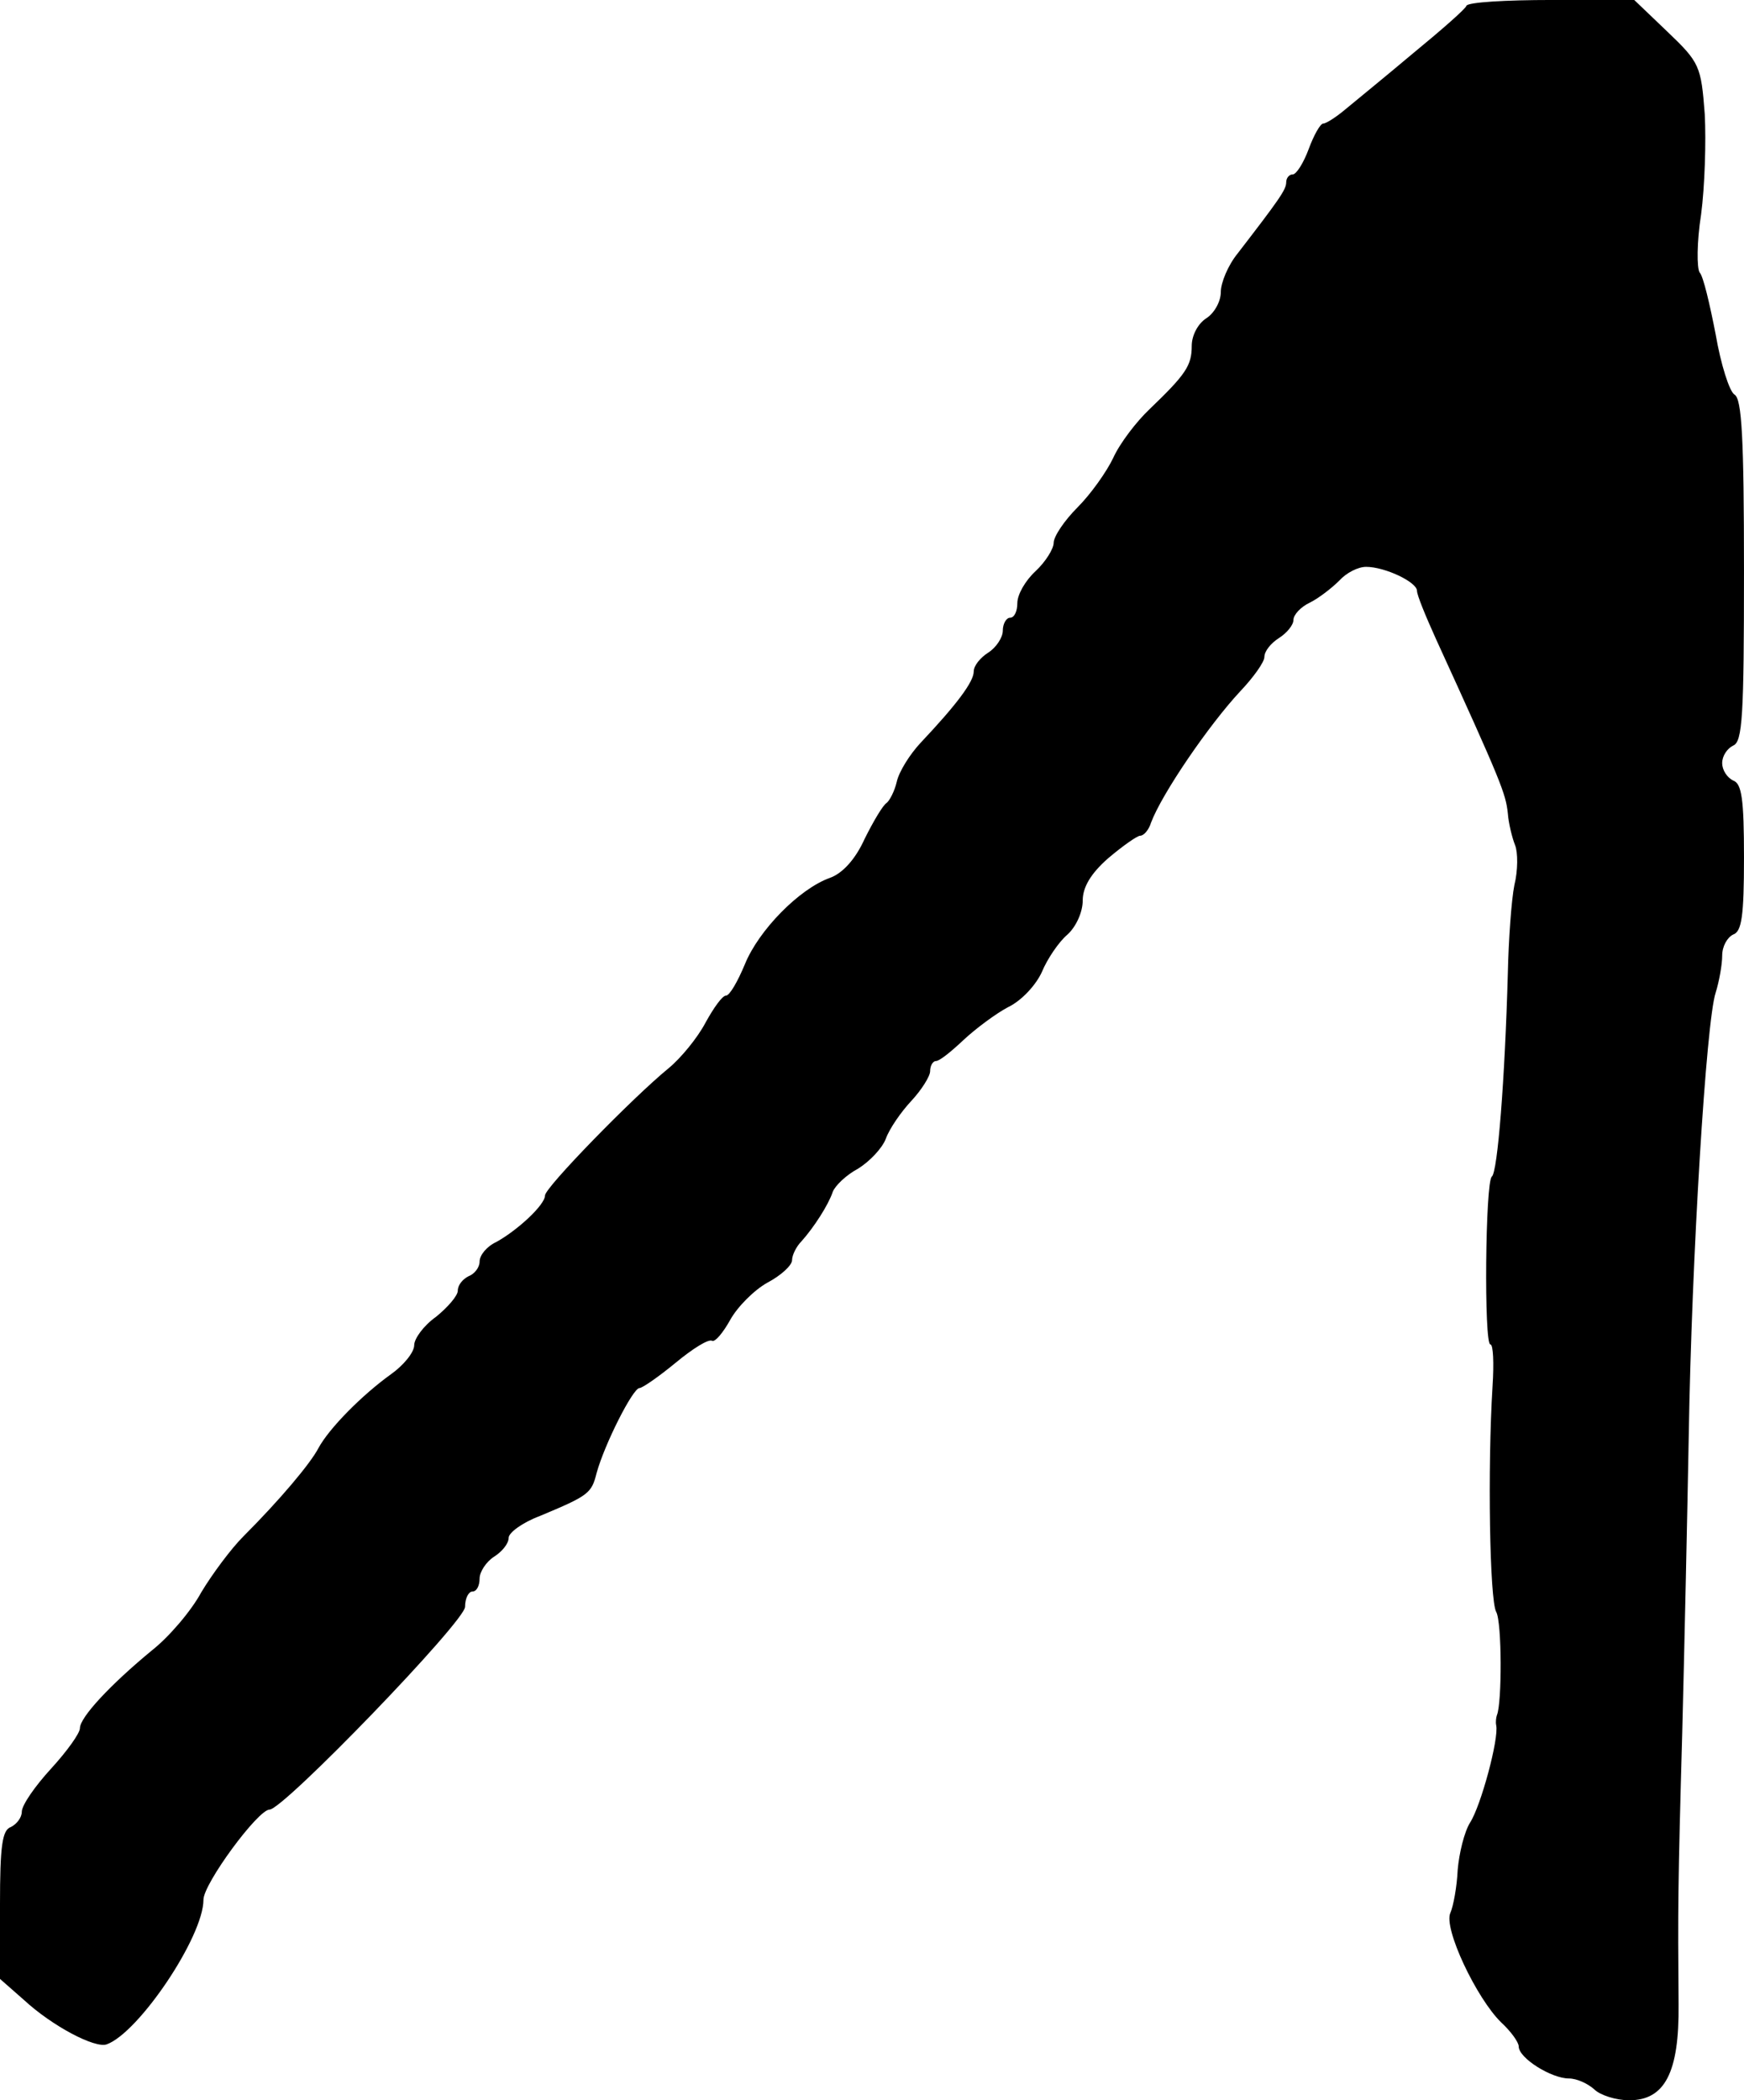
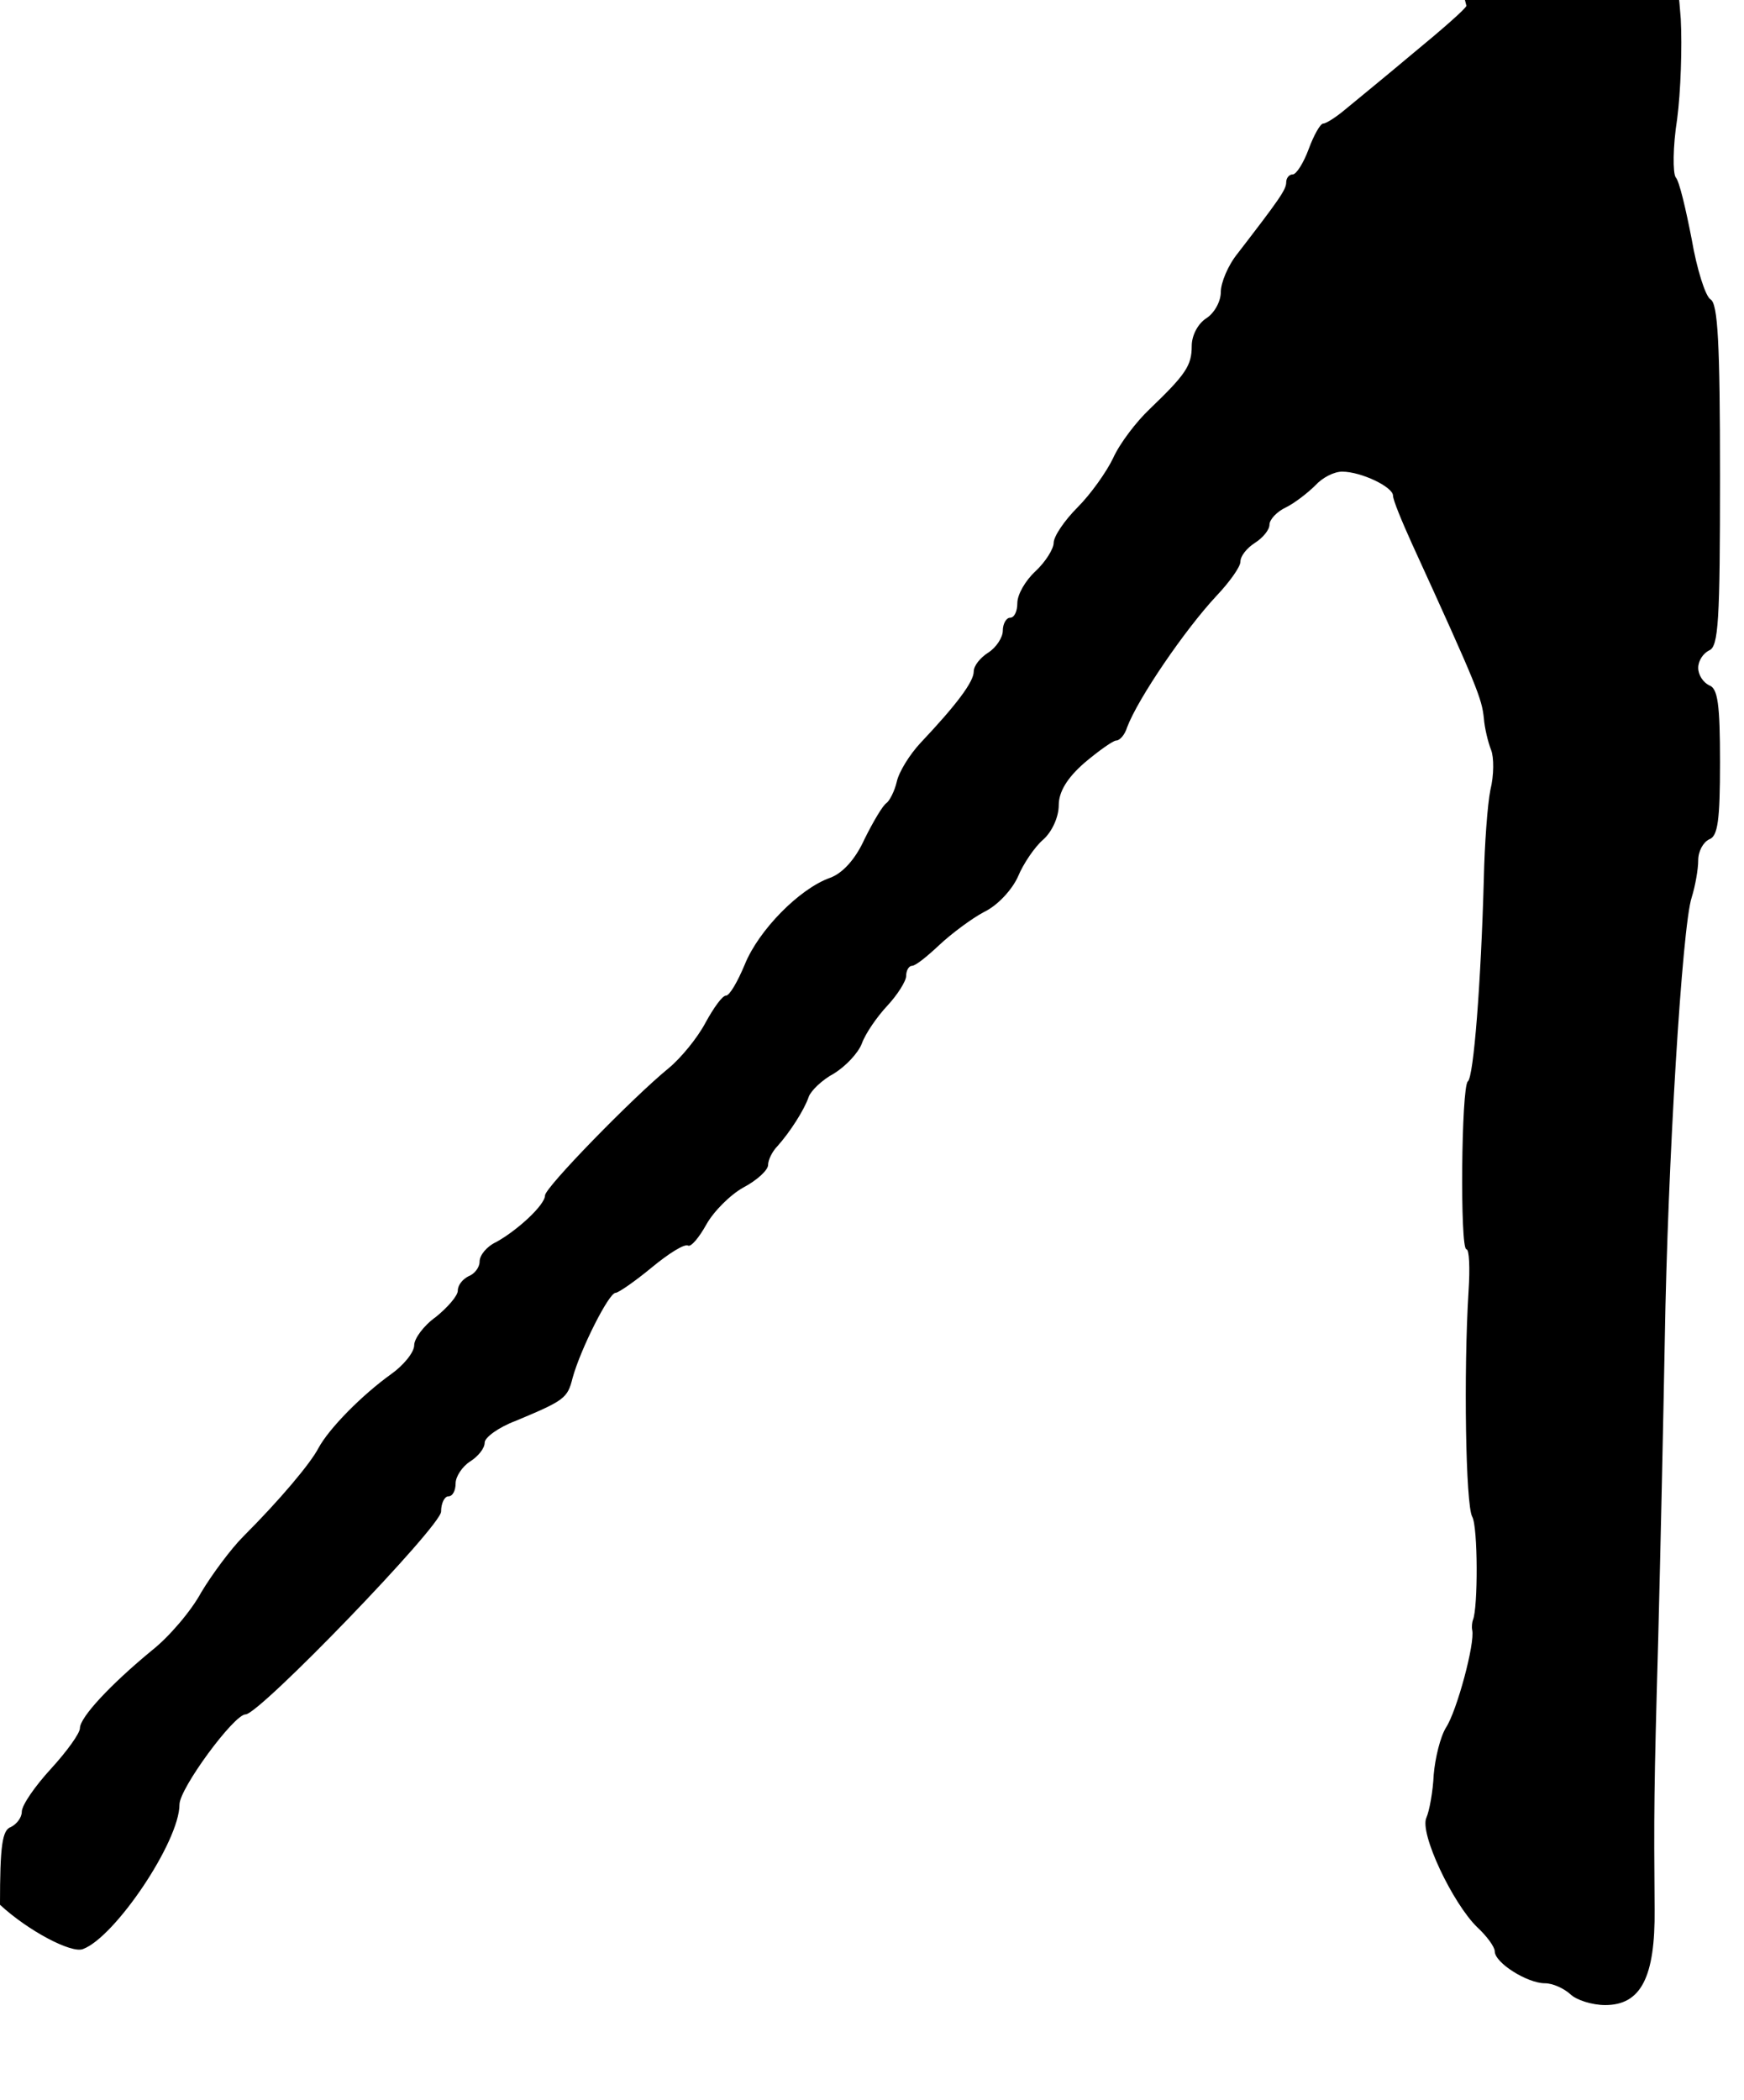
<svg xmlns="http://www.w3.org/2000/svg" version="1.0" width="240pt" height="289pt" viewBox="0 0 240 289" preserveAspectRatio="xMidYMid meet">
  <g transform="translate(0,289) scale(0.1,-0.1)" fill="#000000" stroke="none">
-     <path d="M2018 2882 c-1 -4 -34 -33 -73 -65 -38 -32 -81 -67 -93 -77 -13 -11 -27 -20 -31 -20 -4 0 -13 -16 -20 -35 -7 -19 -17 -35 -22 -35 -5 0 -9 -5 -9 -11 0 -10 -10 -24 -67 -98 -13 -16 -23 -40 -23 -53 0 -13 -9 -29 -20 -36 -11 -7 -20 -23 -20 -38 0 -27 -8 -39 -58 -87 -18 -17 -41 -47 -50 -67 -9 -19 -31 -50 -49 -68 -18 -18 -33 -40 -33 -49 0 -8 -11 -26 -25 -39 -14 -13 -25 -32 -25 -44 0 -11 -4 -20 -10 -20 -5 0 -10 -8 -10 -18 0 -9 -9 -23 -20 -30 -11 -7 -20 -18 -20 -26 0 -14 -23 -45 -73 -98 -15 -16 -30 -40 -33 -54 -3 -13 -10 -26 -14 -29 -5 -3 -18 -25 -30 -49 -13 -29 -31 -48 -48 -54 -42 -15 -98 -72 -117 -119 -10 -24 -21 -43 -26 -43 -5 0 -17 -17 -28 -37 -11 -21 -34 -49 -51 -63 -49 -40 -170 -164 -170 -175 0 -13 -38 -48 -67 -64 -13 -6 -23 -18 -23 -27 0 -8 -7 -17 -15 -20 -8 -4 -15 -12 -15 -20 0 -7 -14 -23 -30 -36 -17 -12 -30 -30 -30 -39 0 -10 -15 -28 -32 -40 -39 -28 -85 -74 -100 -102 -11 -21 -53 -71 -103 -121 -17 -17 -43 -52 -58 -77 -14 -26 -45 -62 -68 -80 -57 -47 -99 -92 -99 -107 0 -7 -18 -32 -40 -56 -22 -24 -40 -50 -40 -59 0 -8 -7 -17 -15 -21 -12 -4 -15 -26 -15 -107 l0 -102 33 -29 c39 -36 98 -67 114 -61 44 16 133 148 133 199 0 22 75 124 91 124 19 0 269 259 269 279 0 12 5 21 10 21 6 0 10 8 10 18 0 9 9 23 20 30 11 7 20 18 20 26 0 7 19 21 43 30 67 28 71 31 78 59 11 40 50 117 59 117 4 0 27 16 50 35 23 19 45 33 50 30 4 -2 15 11 25 29 10 18 33 41 51 51 19 10 34 24 34 31 0 7 6 19 13 26 17 19 37 50 43 68 3 8 18 23 35 32 16 10 33 28 38 41 5 14 21 37 35 52 14 15 26 34 26 41 0 8 4 14 8 14 5 0 21 13 38 29 16 15 44 36 61 45 19 9 39 31 47 49 7 17 23 41 35 51 12 11 21 31 21 47 0 18 11 37 35 58 20 17 40 31 44 31 5 0 12 8 15 18 15 40 80 135 123 181 18 19 33 40 33 47 0 8 9 19 20 26 11 7 20 18 20 25 0 7 10 18 23 24 12 6 30 20 40 30 10 11 26 19 37 19 26 0 70 -21 70 -33 0 -6 12 -35 26 -66 91 -199 96 -213 99 -240 1 -14 6 -34 10 -44 4 -10 4 -35 -1 -55 -4 -20 -8 -75 -9 -122 -4 -144 -14 -273 -22 -279 -9 -7 -11 -231 -2 -231 4 0 5 -26 3 -57 -7 -113 -4 -295 5 -311 8 -14 8 -126 1 -142 -1 -3 -2 -9 -1 -14 4 -18 -21 -111 -36 -134 -8 -13 -15 -42 -17 -65 -1 -23 -6 -50 -10 -59 -10 -21 36 -118 70 -151 13 -12 24 -27 24 -33 0 -16 45 -44 69 -44 11 0 26 -7 35 -15 8 -8 30 -15 48 -15 49 0 69 38 68 132 -1 132 -1 161 5 373 3 116 7 300 9 410 4 245 24 570 37 609 5 16 9 39 9 51 0 13 7 25 15 29 12 4 15 26 15 106 0 80 -3 102 -15 106 -8 4 -15 14 -15 24 0 10 7 20 15 24 13 5 15 41 15 240 0 184 -3 237 -13 243 -7 4 -19 42 -26 83 -8 41 -17 80 -22 85 -4 6 -4 42 2 80 5 38 7 100 5 138 -5 66 -7 71 -51 113 l-46 44 -114 0 c-62 0 -115 -3 -117 -8z" />
+     <path d="M2018 2882 c-1 -4 -34 -33 -73 -65 -38 -32 -81 -67 -93 -77 -13 -11 -27 -20 -31 -20 -4 0 -13 -16 -20 -35 -7 -19 -17 -35 -22 -35 -5 0 -9 -5 -9 -11 0 -10 -10 -24 -67 -98 -13 -16 -23 -40 -23 -53 0 -13 -9 -29 -20 -36 -11 -7 -20 -23 -20 -38 0 -27 -8 -39 -58 -87 -18 -17 -41 -47 -50 -67 -9 -19 -31 -50 -49 -68 -18 -18 -33 -40 -33 -49 0 -8 -11 -26 -25 -39 -14 -13 -25 -32 -25 -44 0 -11 -4 -20 -10 -20 -5 0 -10 -8 -10 -18 0 -9 -9 -23 -20 -30 -11 -7 -20 -18 -20 -26 0 -14 -23 -45 -73 -98 -15 -16 -30 -40 -33 -54 -3 -13 -10 -26 -14 -29 -5 -3 -18 -25 -30 -49 -13 -29 -31 -48 -48 -54 -42 -15 -98 -72 -117 -119 -10 -24 -21 -43 -26 -43 -5 0 -17 -17 -28 -37 -11 -21 -34 -49 -51 -63 -49 -40 -170 -164 -170 -175 0 -13 -38 -48 -67 -64 -13 -6 -23 -18 -23 -27 0 -8 -7 -17 -15 -20 -8 -4 -15 -12 -15 -20 0 -7 -14 -23 -30 -36 -17 -12 -30 -30 -30 -39 0 -10 -15 -28 -32 -40 -39 -28 -85 -74 -100 -102 -11 -21 -53 -71 -103 -121 -17 -17 -43 -52 -58 -77 -14 -26 -45 -62 -68 -80 -57 -47 -99 -92 -99 -107 0 -7 -18 -32 -40 -56 -22 -24 -40 -50 -40 -59 0 -8 -7 -17 -15 -21 -12 -4 -15 -26 -15 -107 c39 -36 98 -67 114 -61 44 16 133 148 133 199 0 22 75 124 91 124 19 0 269 259 269 279 0 12 5 21 10 21 6 0 10 8 10 18 0 9 9 23 20 30 11 7 20 18 20 26 0 7 19 21 43 30 67 28 71 31 78 59 11 40 50 117 59 117 4 0 27 16 50 35 23 19 45 33 50 30 4 -2 15 11 25 29 10 18 33 41 51 51 19 10 34 24 34 31 0 7 6 19 13 26 17 19 37 50 43 68 3 8 18 23 35 32 16 10 33 28 38 41 5 14 21 37 35 52 14 15 26 34 26 41 0 8 4 14 8 14 5 0 21 13 38 29 16 15 44 36 61 45 19 9 39 31 47 49 7 17 23 41 35 51 12 11 21 31 21 47 0 18 11 37 35 58 20 17 40 31 44 31 5 0 12 8 15 18 15 40 80 135 123 181 18 19 33 40 33 47 0 8 9 19 20 26 11 7 20 18 20 25 0 7 10 18 23 24 12 6 30 20 40 30 10 11 26 19 37 19 26 0 70 -21 70 -33 0 -6 12 -35 26 -66 91 -199 96 -213 99 -240 1 -14 6 -34 10 -44 4 -10 4 -35 -1 -55 -4 -20 -8 -75 -9 -122 -4 -144 -14 -273 -22 -279 -9 -7 -11 -231 -2 -231 4 0 5 -26 3 -57 -7 -113 -4 -295 5 -311 8 -14 8 -126 1 -142 -1 -3 -2 -9 -1 -14 4 -18 -21 -111 -36 -134 -8 -13 -15 -42 -17 -65 -1 -23 -6 -50 -10 -59 -10 -21 36 -118 70 -151 13 -12 24 -27 24 -33 0 -16 45 -44 69 -44 11 0 26 -7 35 -15 8 -8 30 -15 48 -15 49 0 69 38 68 132 -1 132 -1 161 5 373 3 116 7 300 9 410 4 245 24 570 37 609 5 16 9 39 9 51 0 13 7 25 15 29 12 4 15 26 15 106 0 80 -3 102 -15 106 -8 4 -15 14 -15 24 0 10 7 20 15 24 13 5 15 41 15 240 0 184 -3 237 -13 243 -7 4 -19 42 -26 83 -8 41 -17 80 -22 85 -4 6 -4 42 2 80 5 38 7 100 5 138 -5 66 -7 71 -51 113 l-46 44 -114 0 c-62 0 -115 -3 -117 -8z" />
  </g>
</svg>